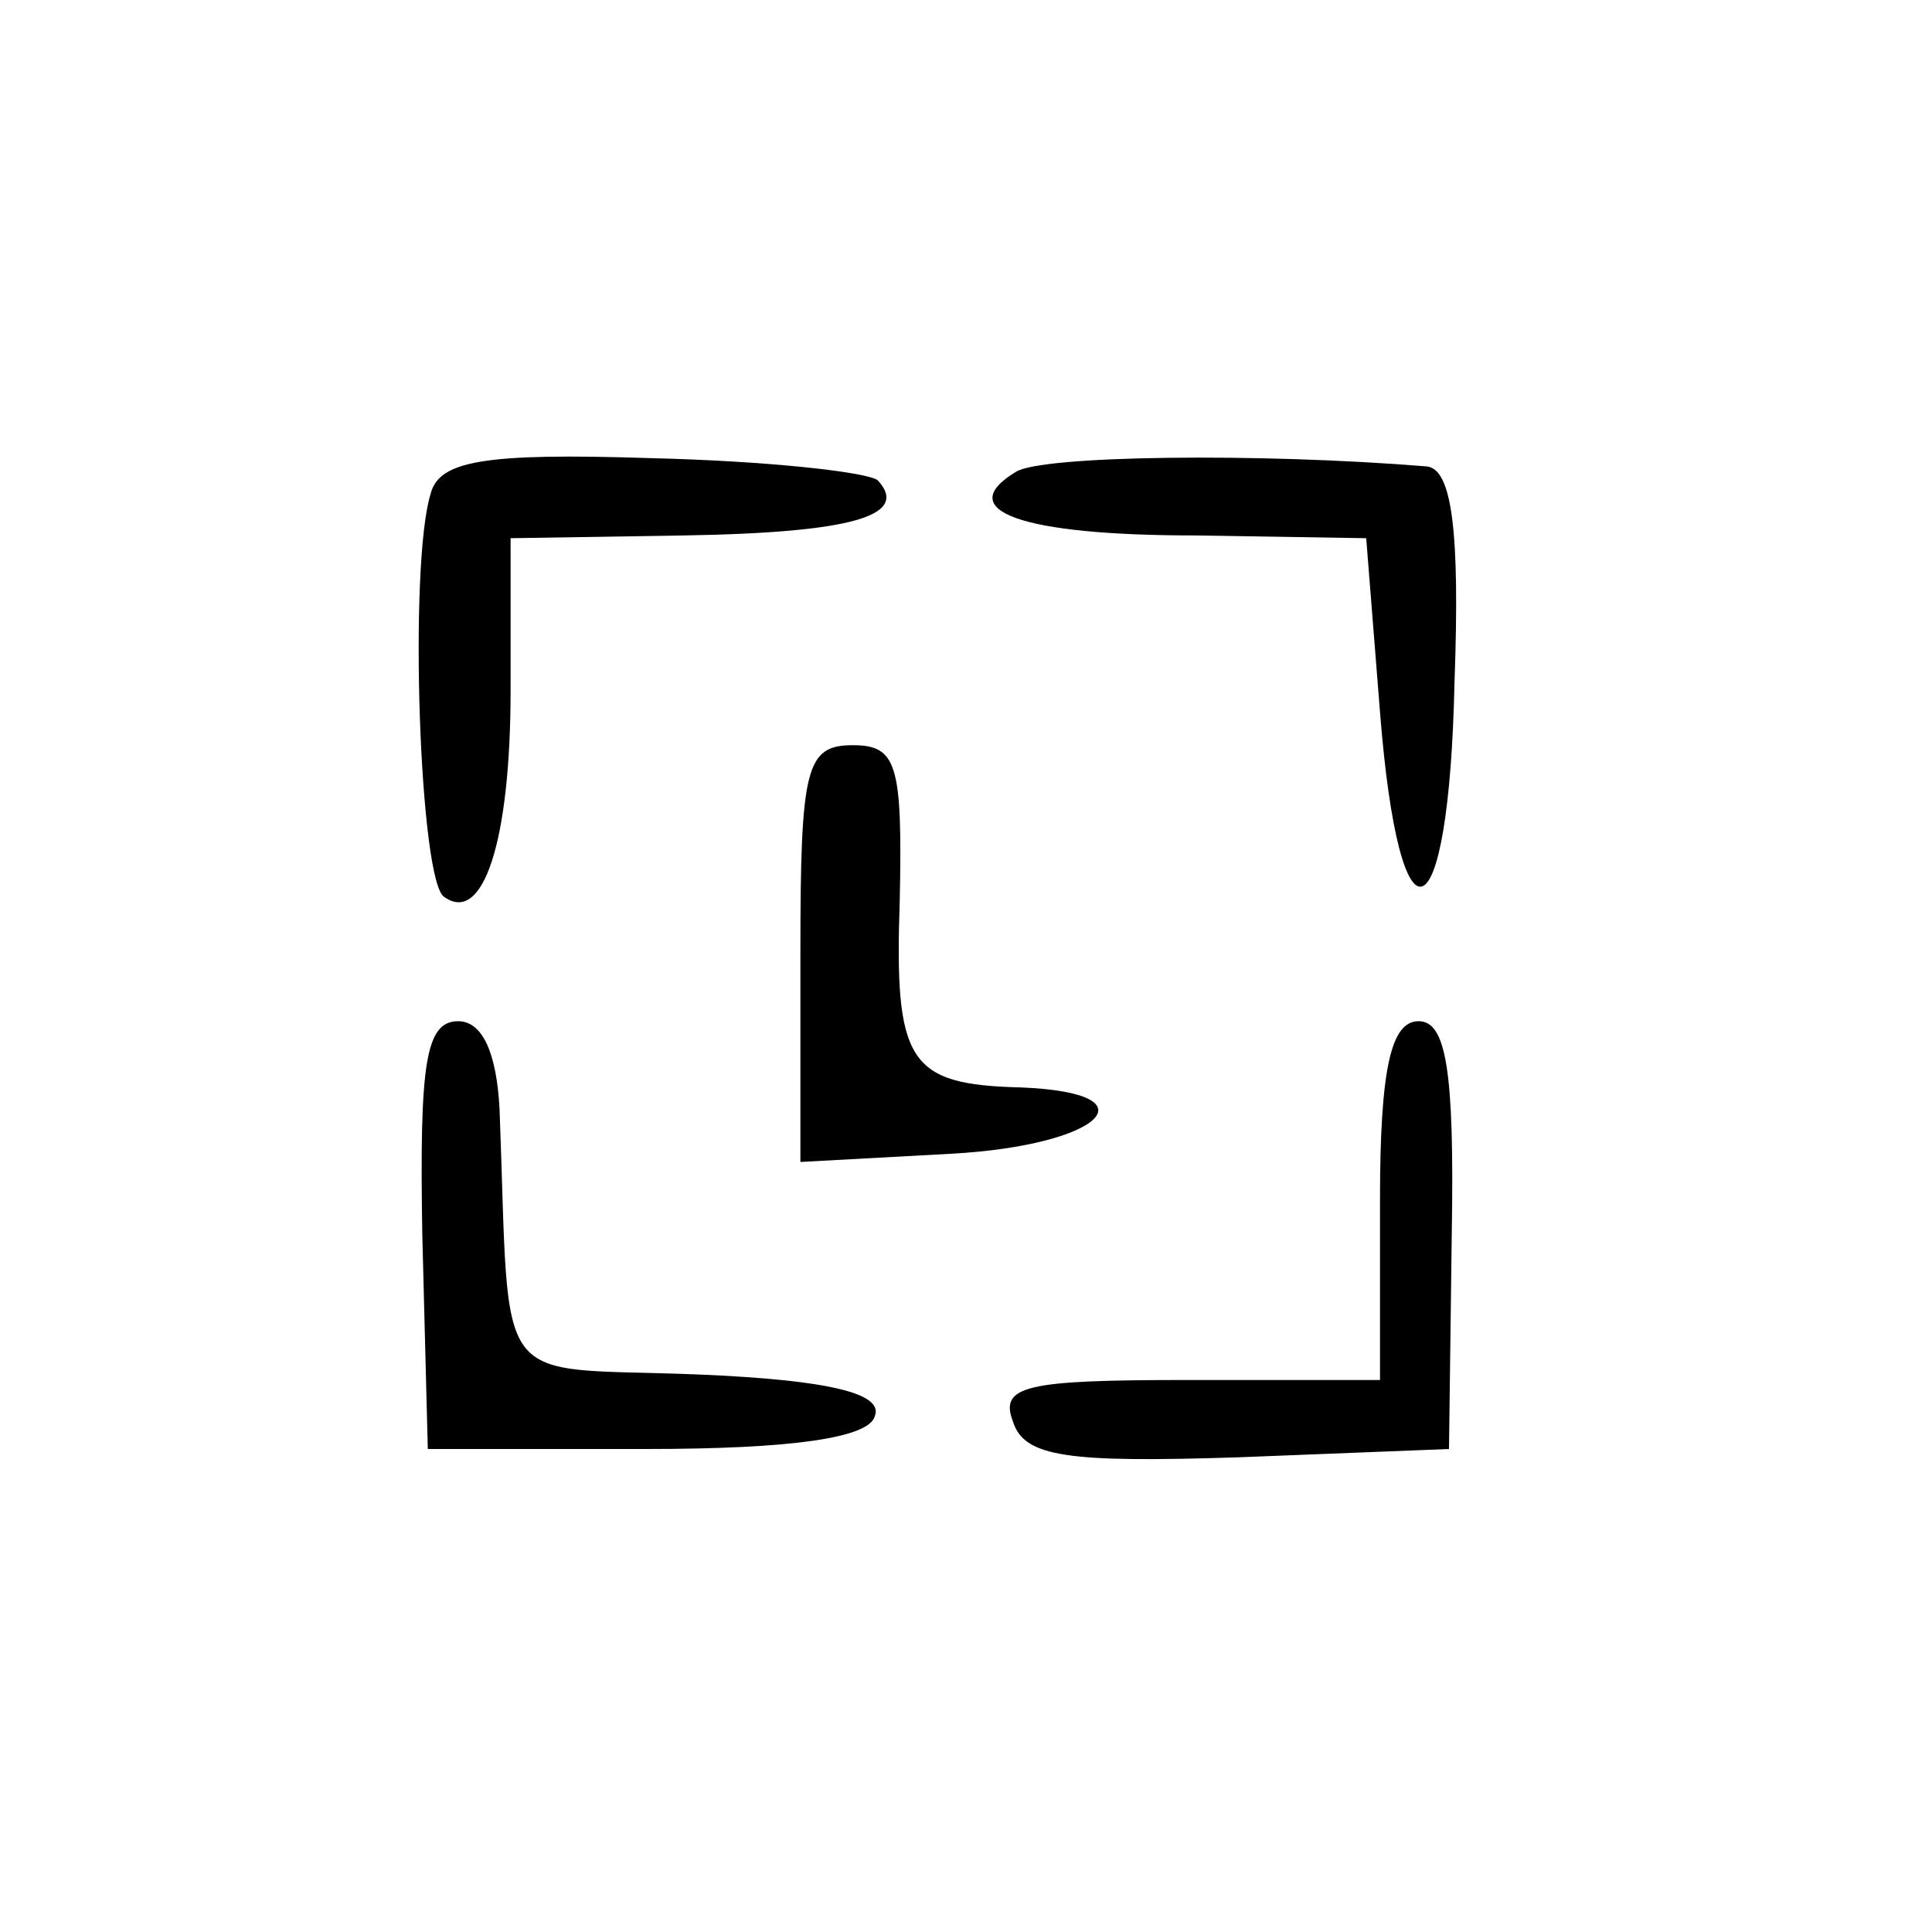
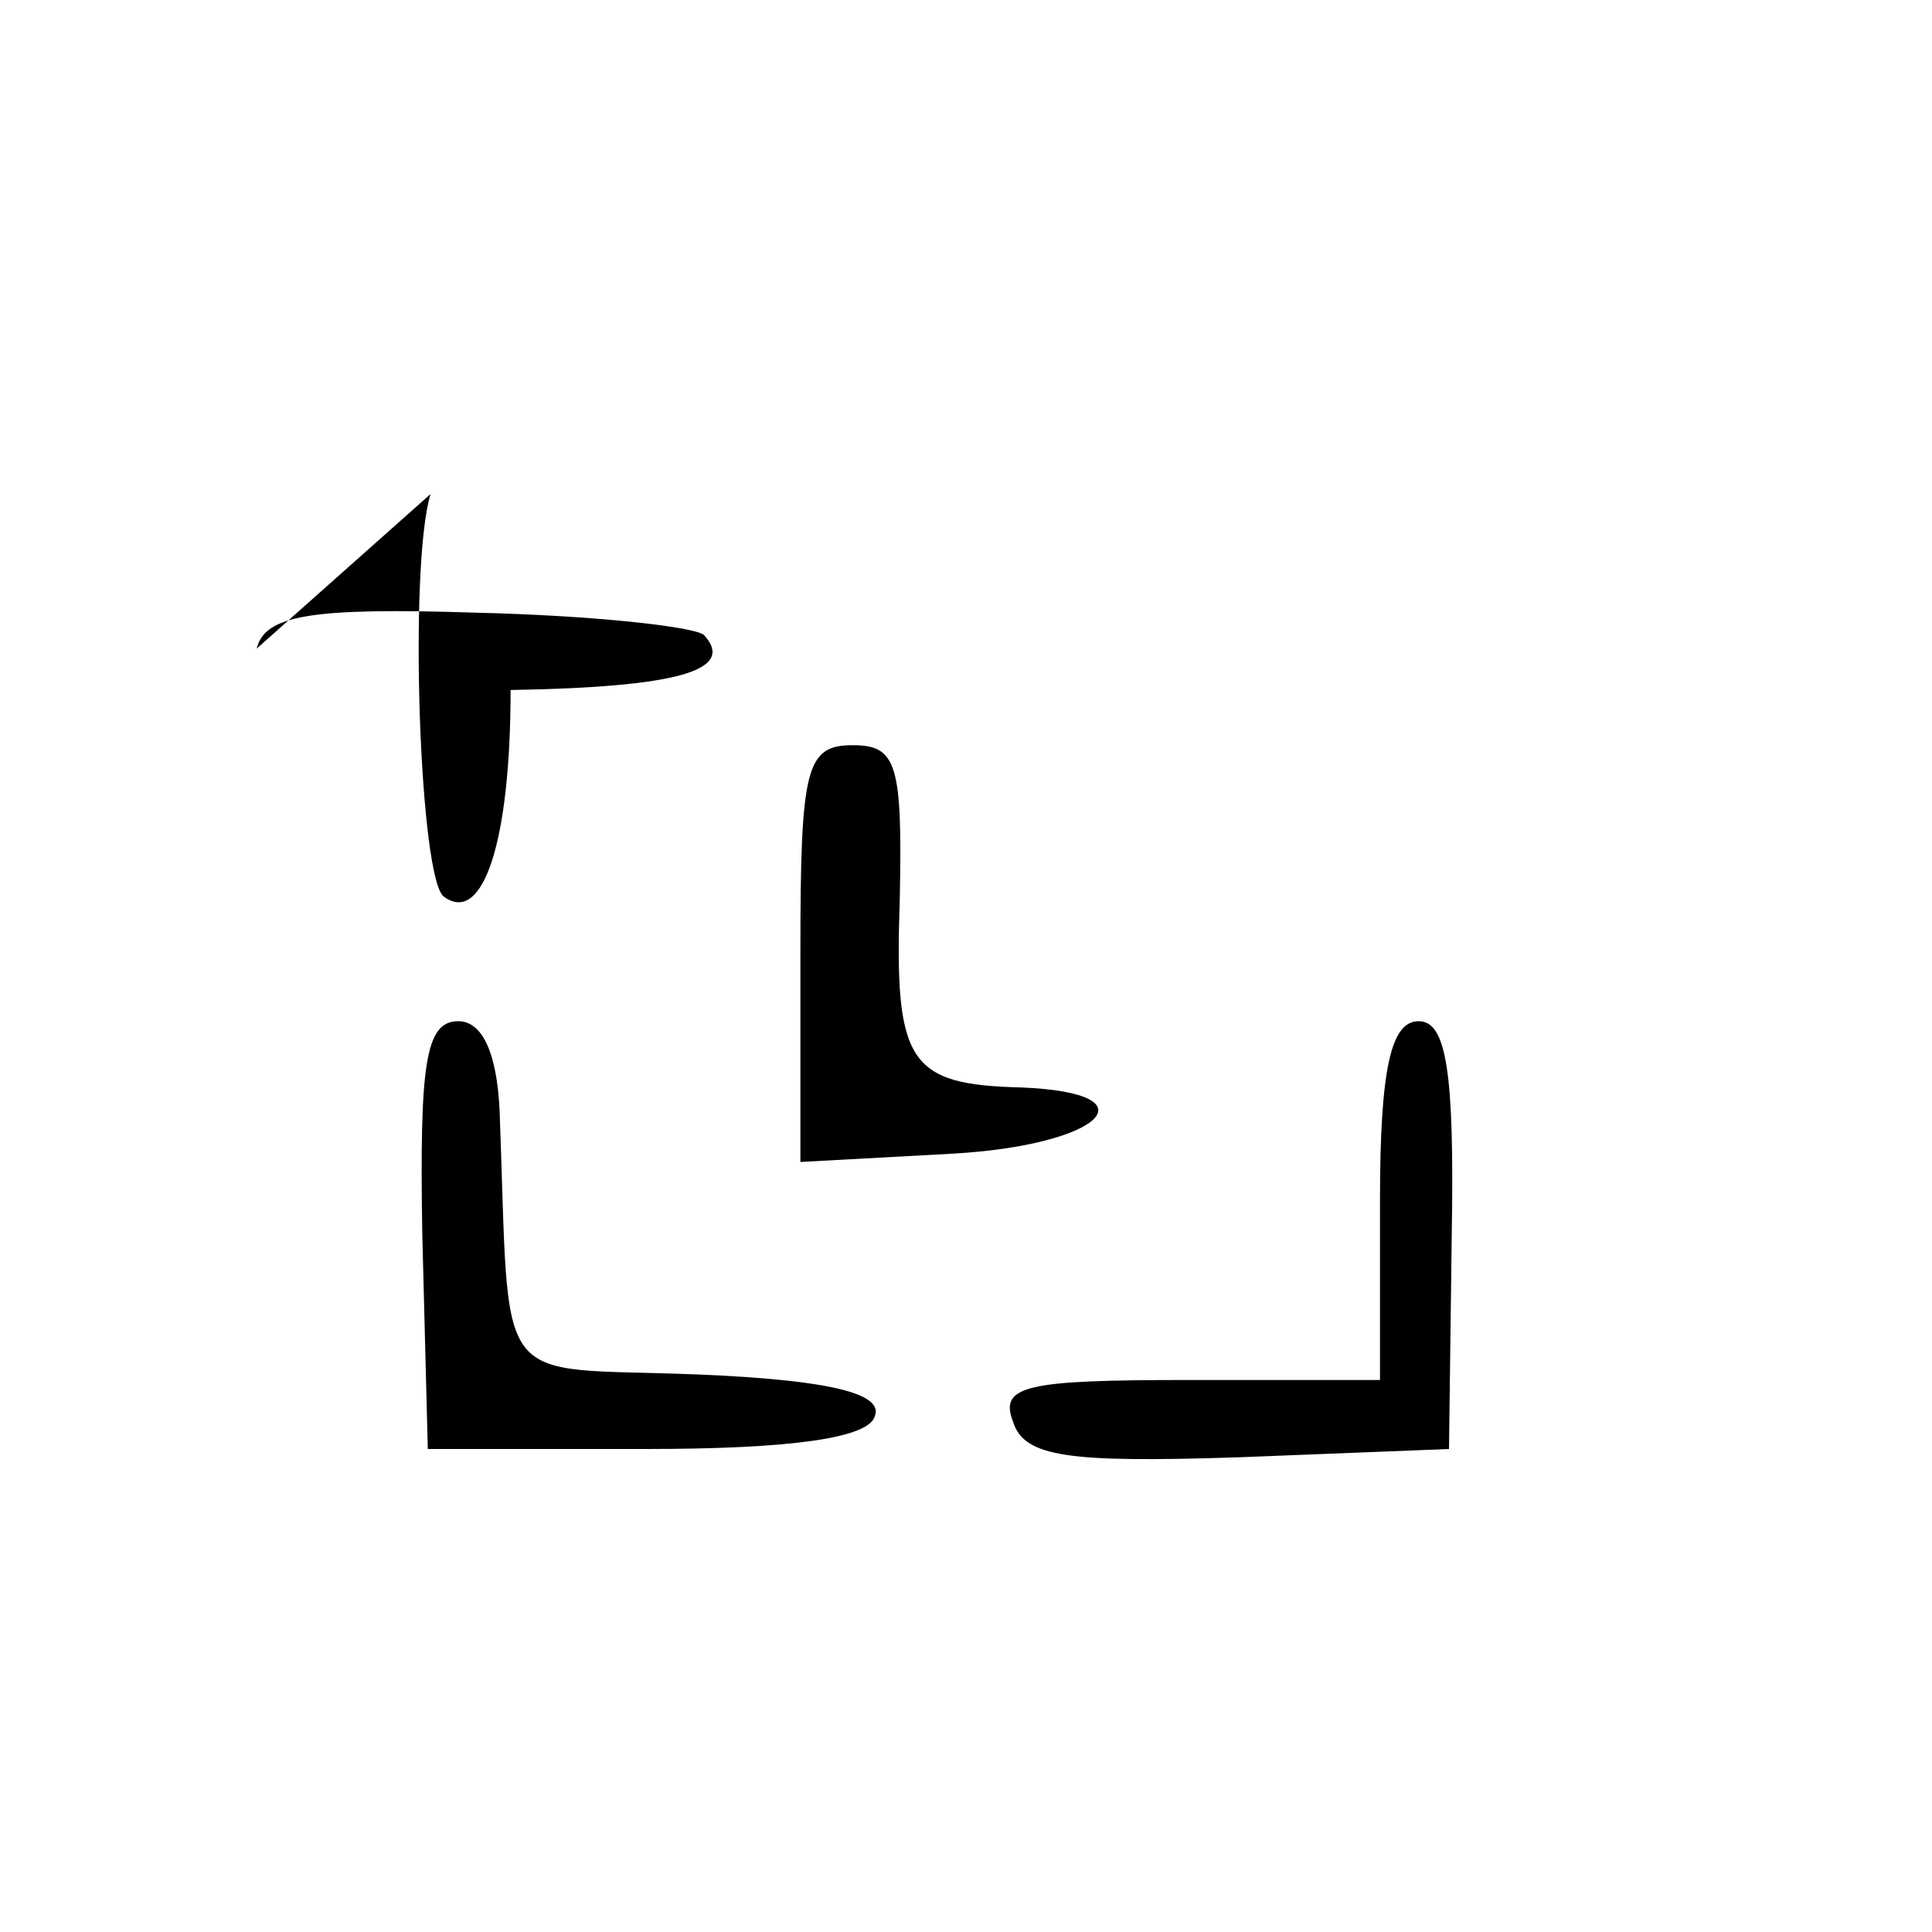
<svg xmlns="http://www.w3.org/2000/svg" version="1.0" width="70pt" height="70pt" viewBox="0 0 70 70" preserveAspectRatio="xMidYMid meet">
  <g transform="translate(0,70) scale(0.1,-0.1)" fill="#000000" stroke="none">
-     <path d="M156 521 c-8 -26 -4 -141 5 -146 14 -10 24 20 24 75 l0 55 63 1 c60 1 82 7 70 20 -4 3 -40 7 -82 8 -61 2 -77 -1 -80 -13z" />
-     <path d="M368 529 c-23 -14 2 -23 65 -23 l62 -1 5 -63 c7 -89 25 -83 27 11 2 55 -1 77 -10 78 -61 5 -140 4 -149 -2z" />
+     <path d="M156 521 c-8 -26 -4 -141 5 -146 14 -10 24 20 24 75 c60 1 82 7 70 20 -4 3 -40 7 -82 8 -61 2 -77 -1 -80 -13z" />
    <path d="M290 355 l0 -76 55 3 c54 3 74 22 25 24 -41 1 -46 9 -44 68 1 49 -1 56 -17 56 -17 0 -19 -8 -19 -75z" />
    <path d="M153 253 l2 -78 79 0 c53 0 81 4 83 12 3 8 -16 13 -64 15 -76 3 -68 -8 -72 96 -1 20 -6 32 -15 32 -12 0 -14 -16 -13 -77z" />
    <path d="M500 265 l0 -65 -70 0 c-58 0 -68 -2 -63 -15 4 -13 20 -15 82 -13 l76 3 1 78 c1 59 -2 77 -12 77 -10 0 -14 -17 -14 -65z" />
  </g>
</svg>